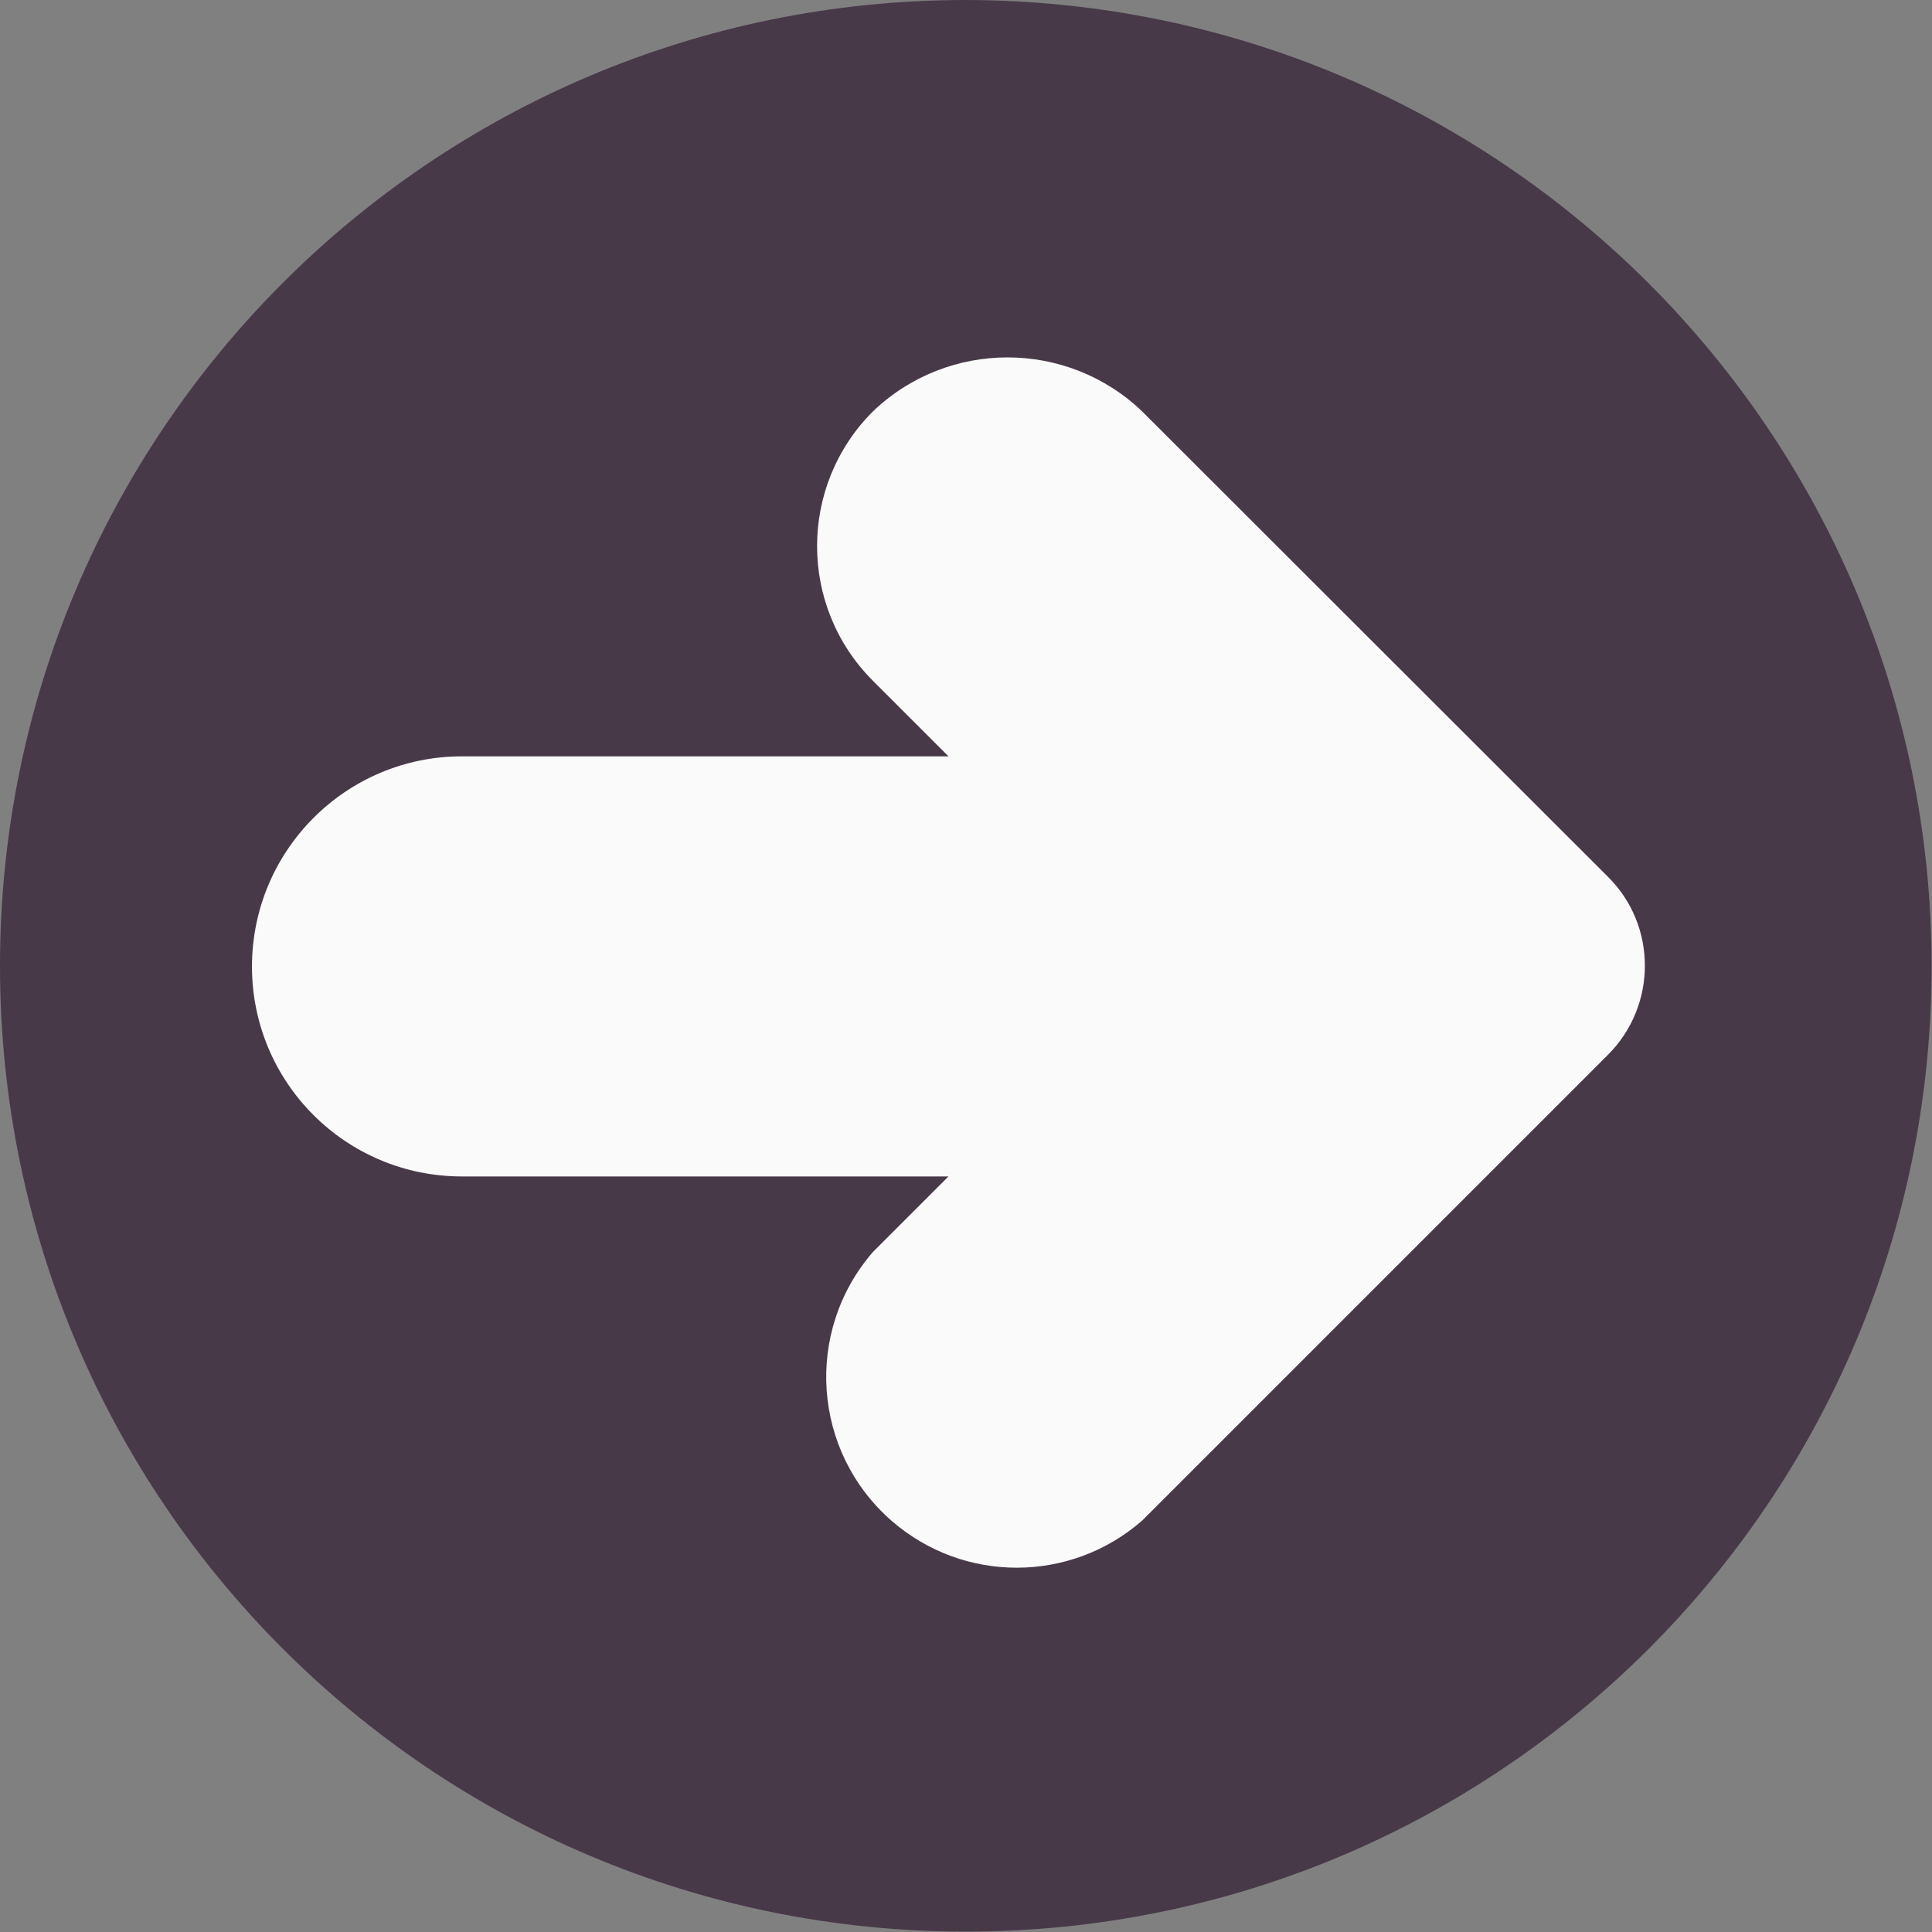
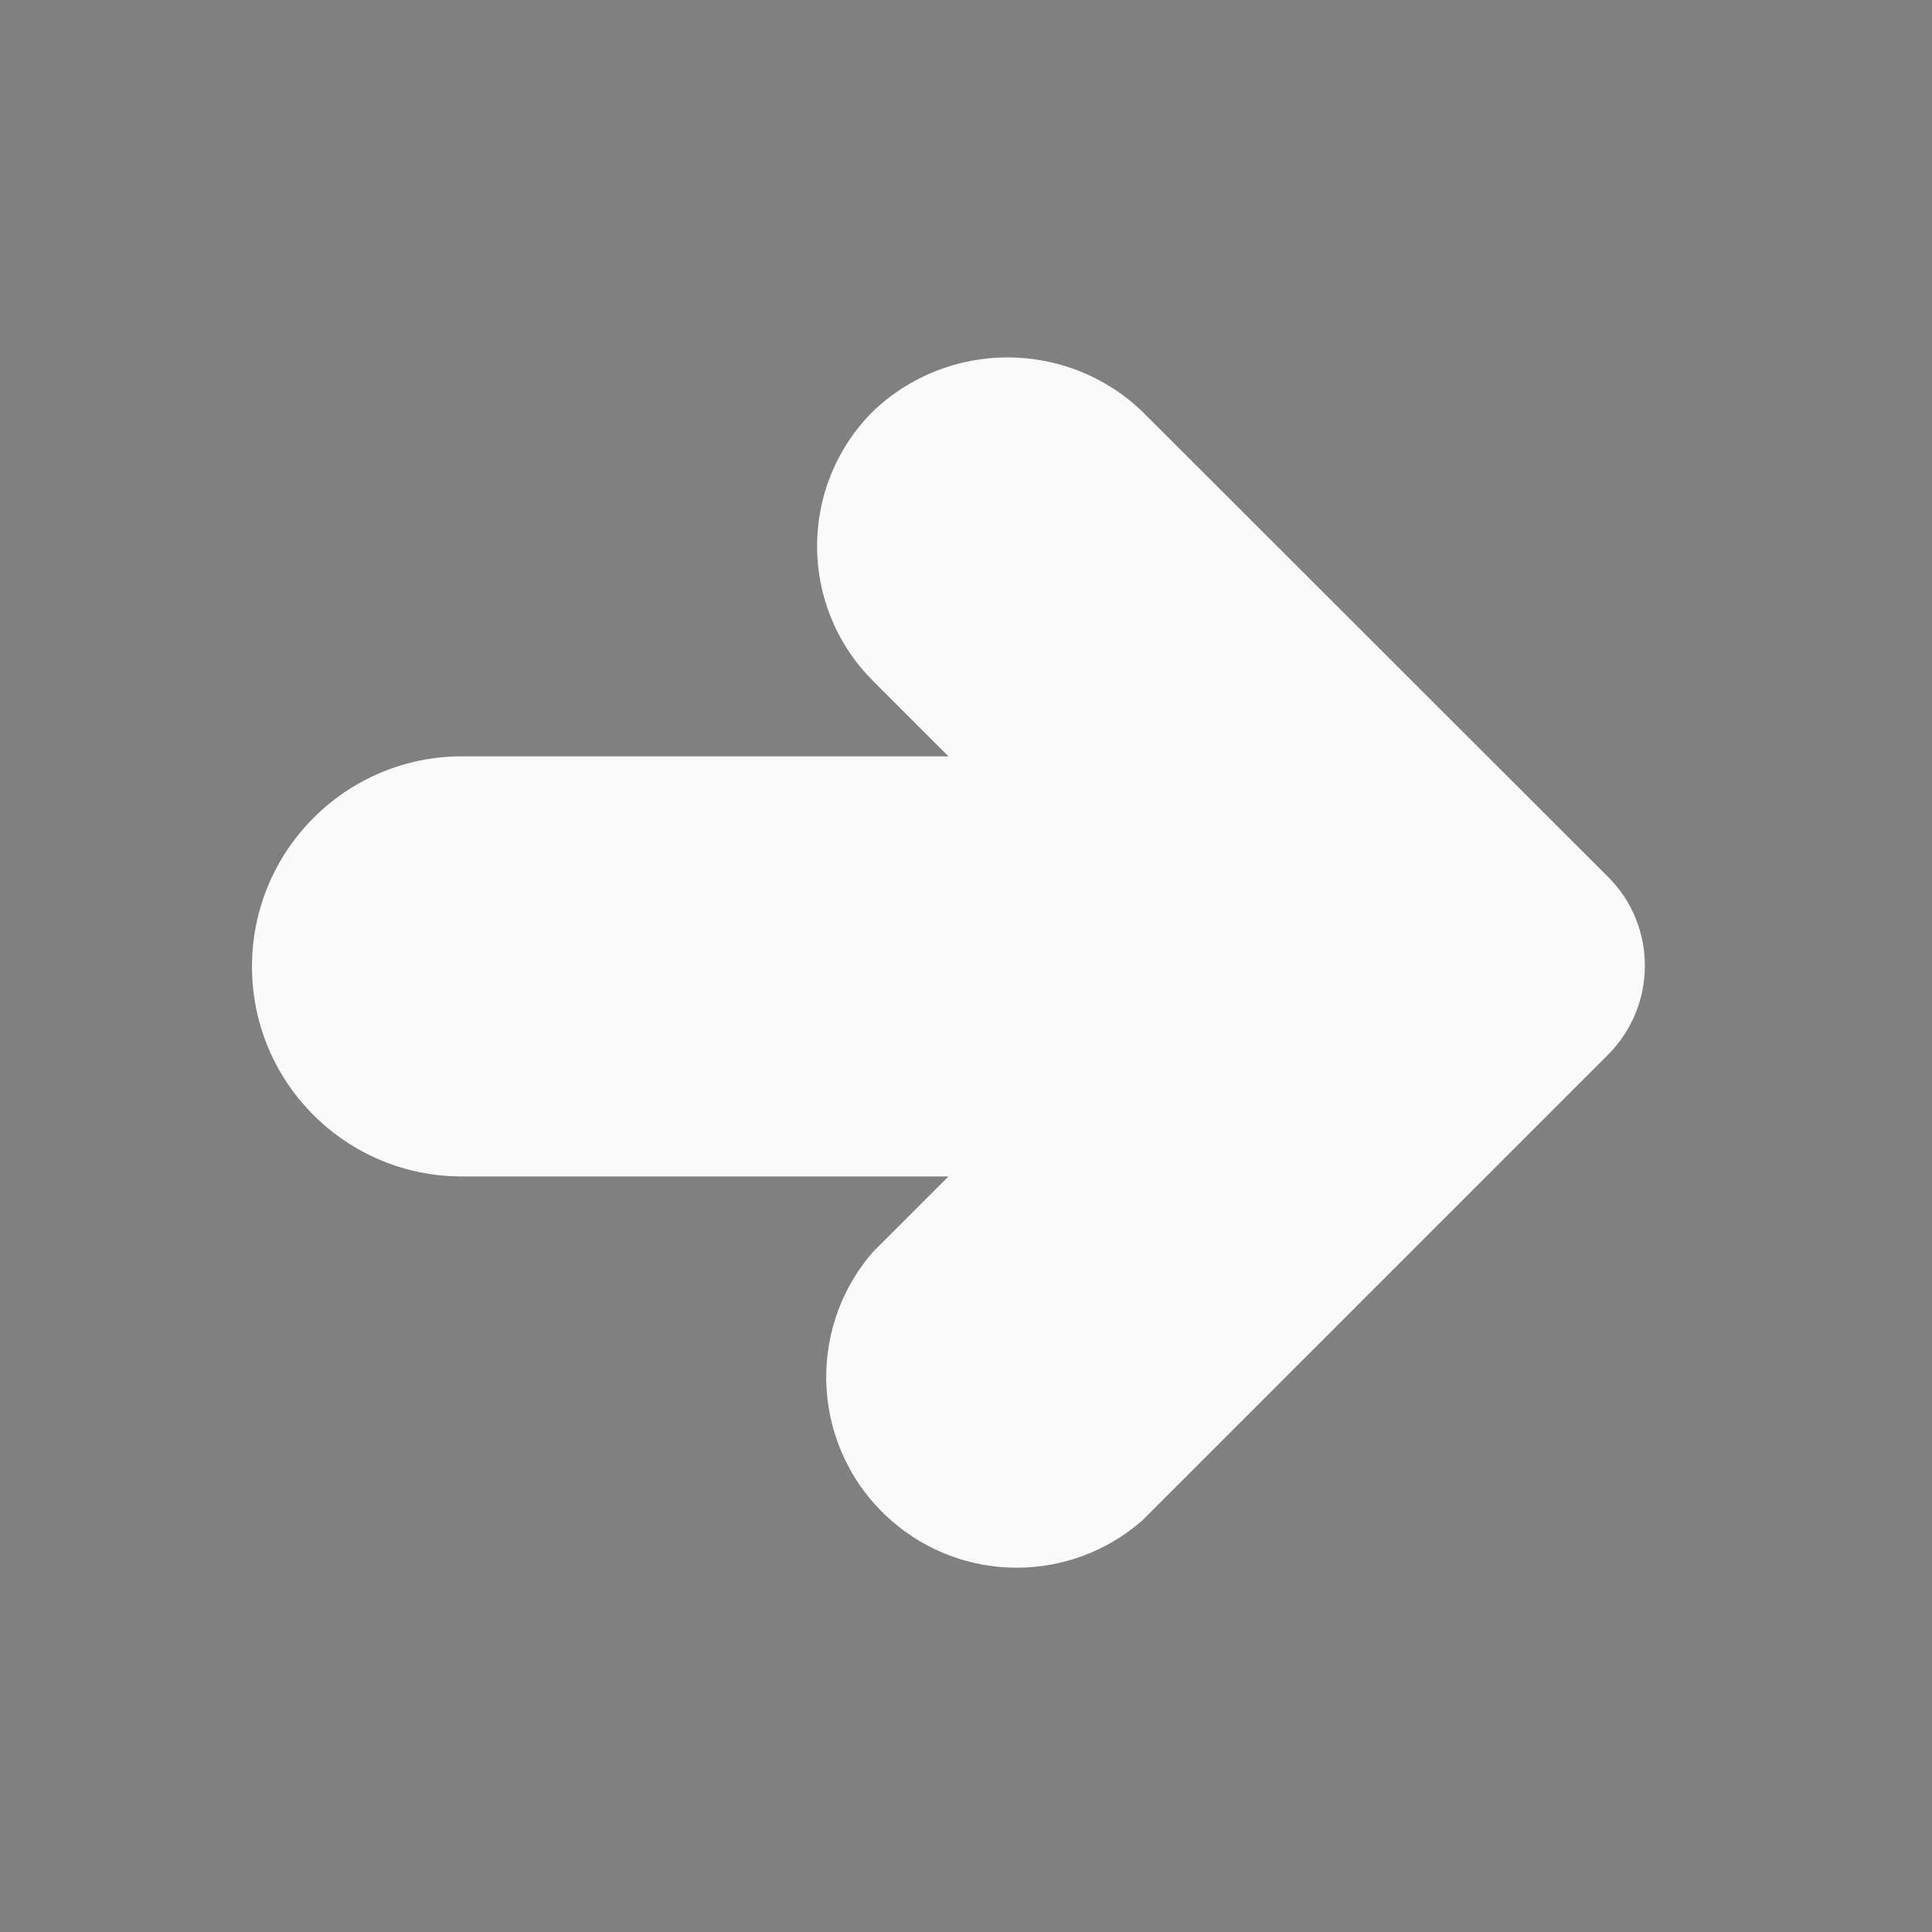
<svg xmlns="http://www.w3.org/2000/svg" version="1.1" id="Capa_1" x="0px" y="0px" viewBox="0 0 490.7 490.7" style="enable-background:new 0 0 490.7 490.7;" xml:space="preserve">
  <rect x="0" y="0" width="490.7" height="490.7" fill="#808080" stroke="none" />
  <style type="text/css">
	.st0{fill:#483949;}
	.st1{fill:#FAFAFA;}
</style>
-   <path class="st0" d="M245.3,0C109.8,0,0,109.8,0,245.3s109.8,245.3,245.3,245.3s245.3-109.8,245.3-245.3  C490.5,109.9,380.8,0.2,245.3,0z" />
  <path class="st1" d="M290.1,104.5c-19.1-18.3-49.3-18.3-68.4,0c-18.9,18.9-18.9,49.5,0,68.4c0,0,0,0,0,0l19.2,19.2H117.3  C87.9,192.1,64,216,64,245.5c0,29.5,23.9,53.3,53.3,53.3h123.6L221.7,318c-17.5,20.2-15.4,50.7,4.8,68.3  c18.3,15.9,45.4,15.8,63.6-0.1l118.3-118.3c12.5-12.5,12.5-32.8,0-45.2L290.1,104.5z" />
</svg>